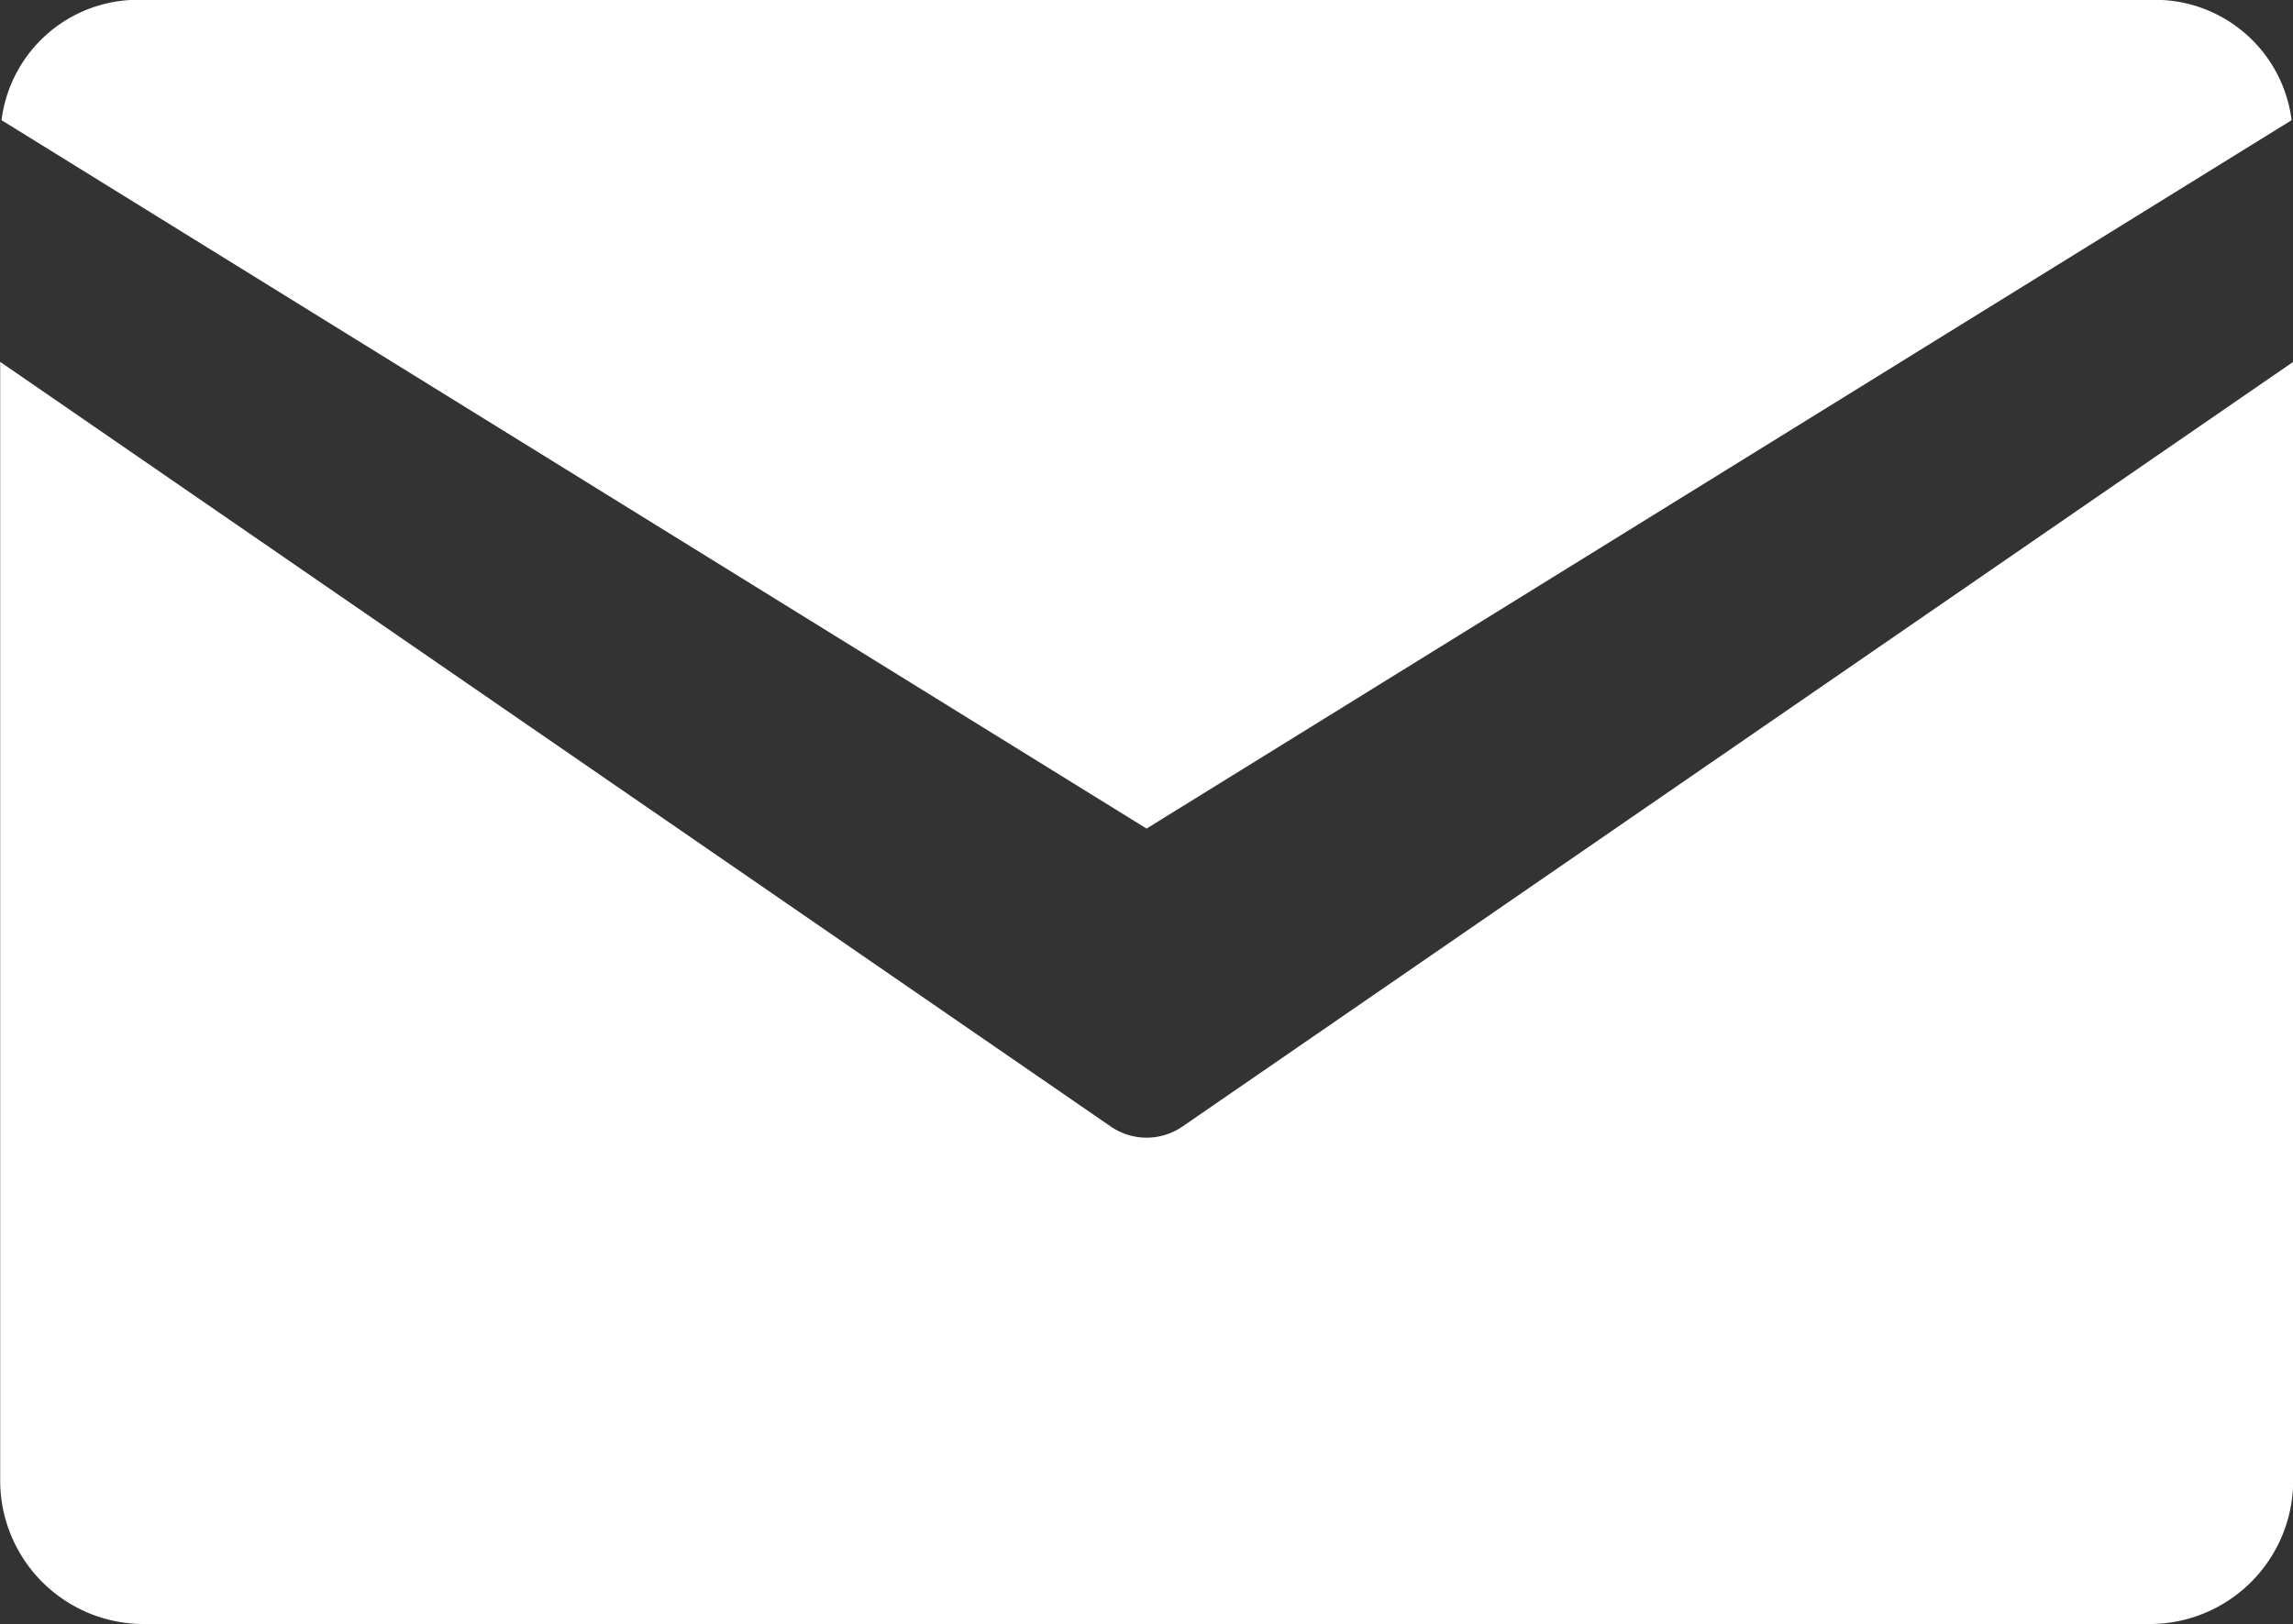
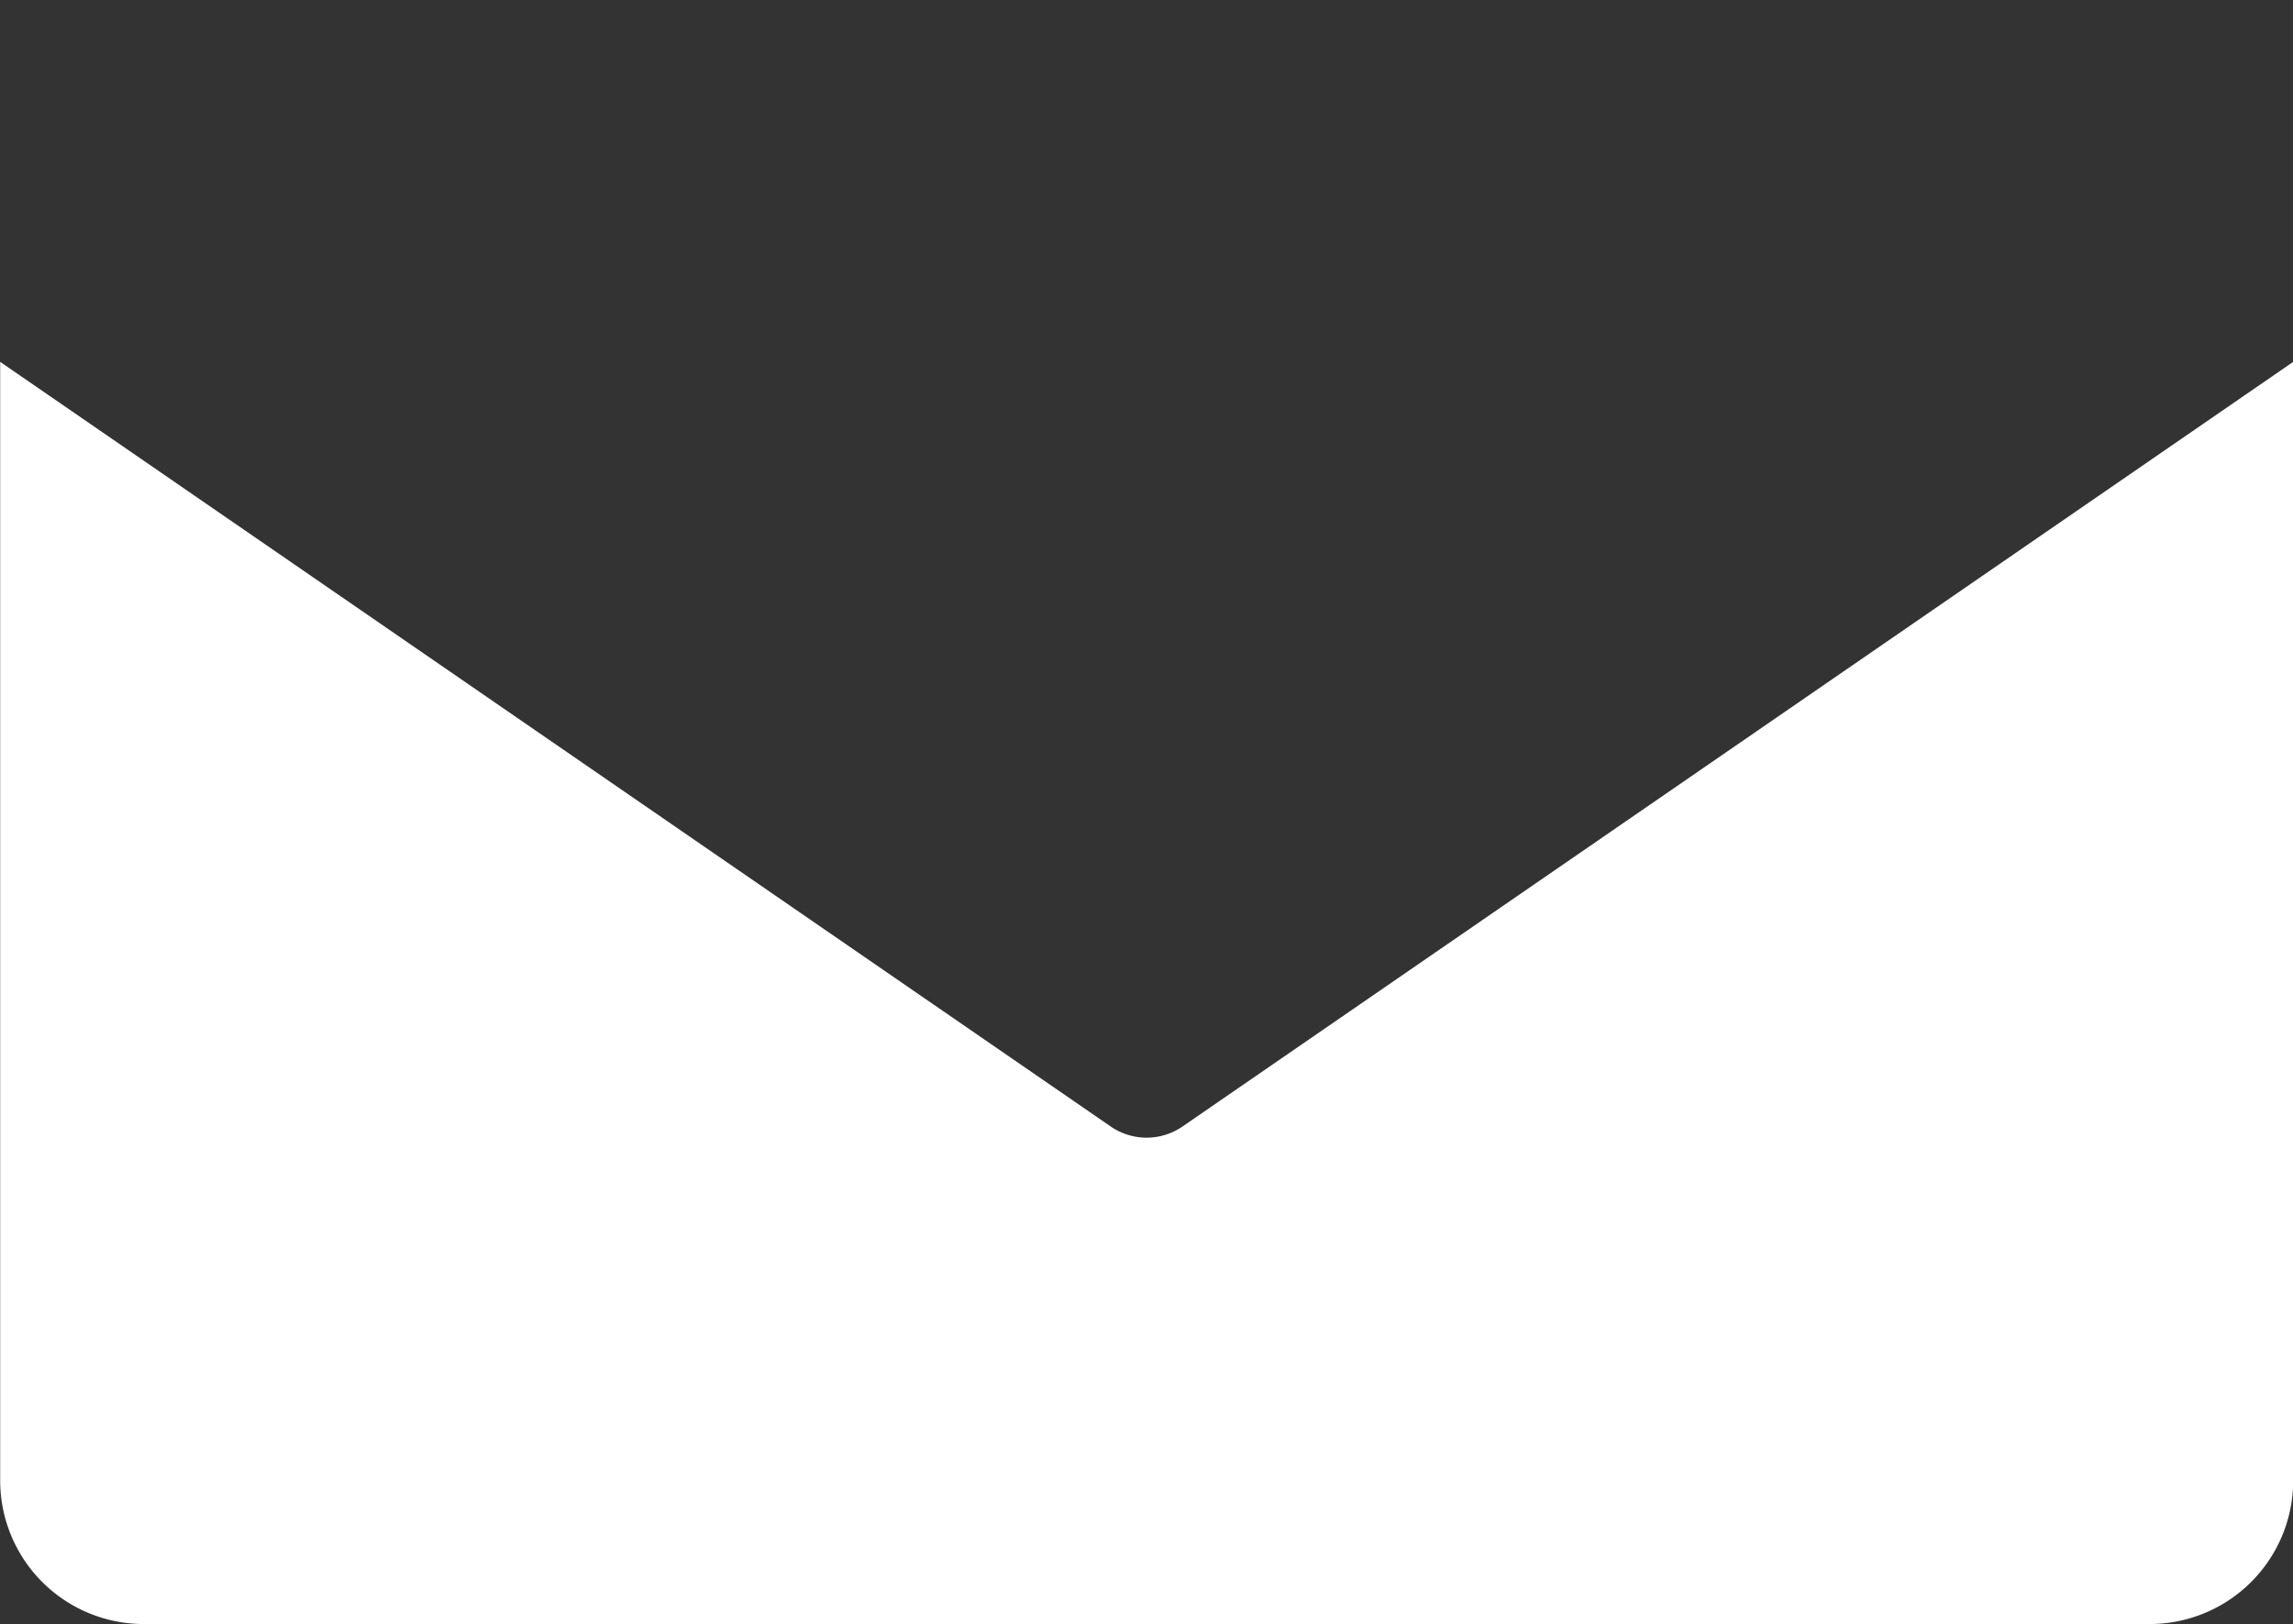
<svg xmlns="http://www.w3.org/2000/svg" id="グループ_17501" data-name="グループ 17501" width="47.995" height="34" viewBox="0 0 47.995 34">
  <rect x="0" y="0" width="47.995" height="34" fill="#333333" stroke="none" />
-   <path id="パス_10459" data-name="パス 10459" d="M301,1235.468l23.967-14.831a2.881,2.881,0,0,0-3.008-2.516h-41.92a2.877,2.877,0,0,0-3.006,2.516Z" transform="translate(-277.001 -1218.121)" fill="#fff" />
  <path id="パス_10460" data-name="パス 10460" d="M301.769,1236.445a1.324,1.324,0,0,1-1.5,0l-23.246-16.009v23.456a3.005,3.005,0,0,0,3.042,2.968h41.912a3.005,3.005,0,0,0,3.041-2.968v-23.456Z" transform="translate(-277.019 -1212.86)" fill="#fff" />
</svg>